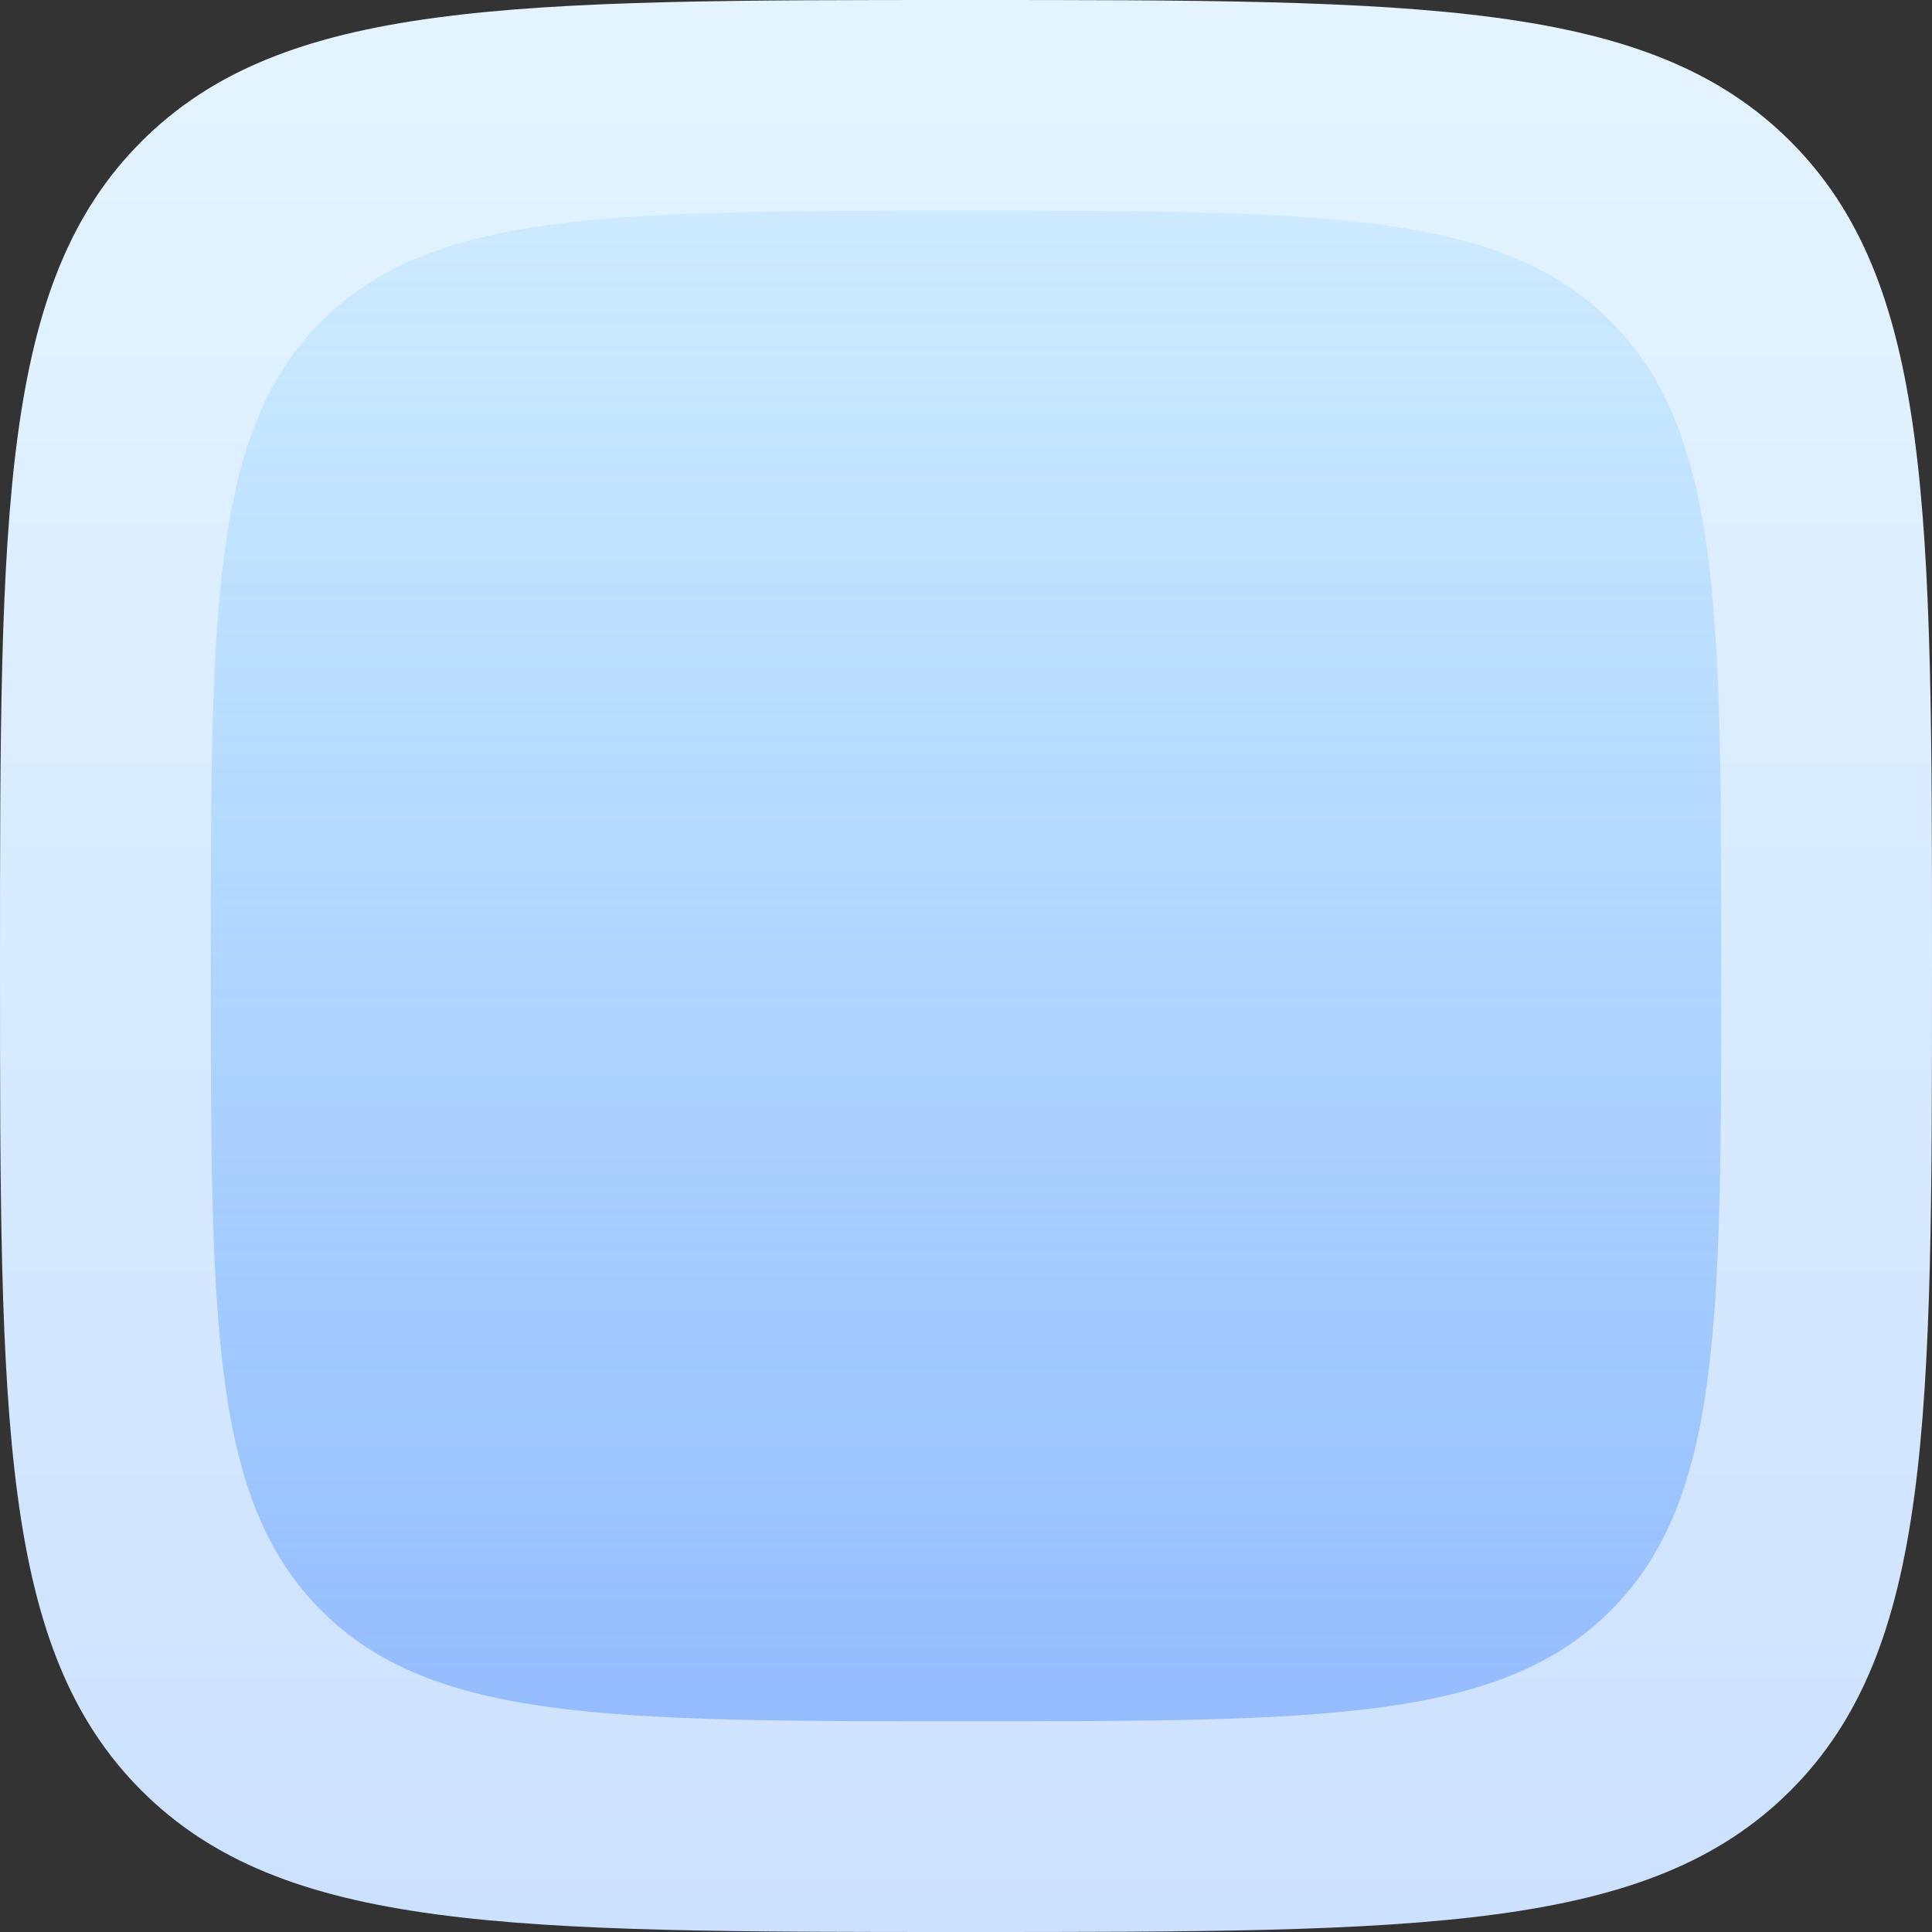
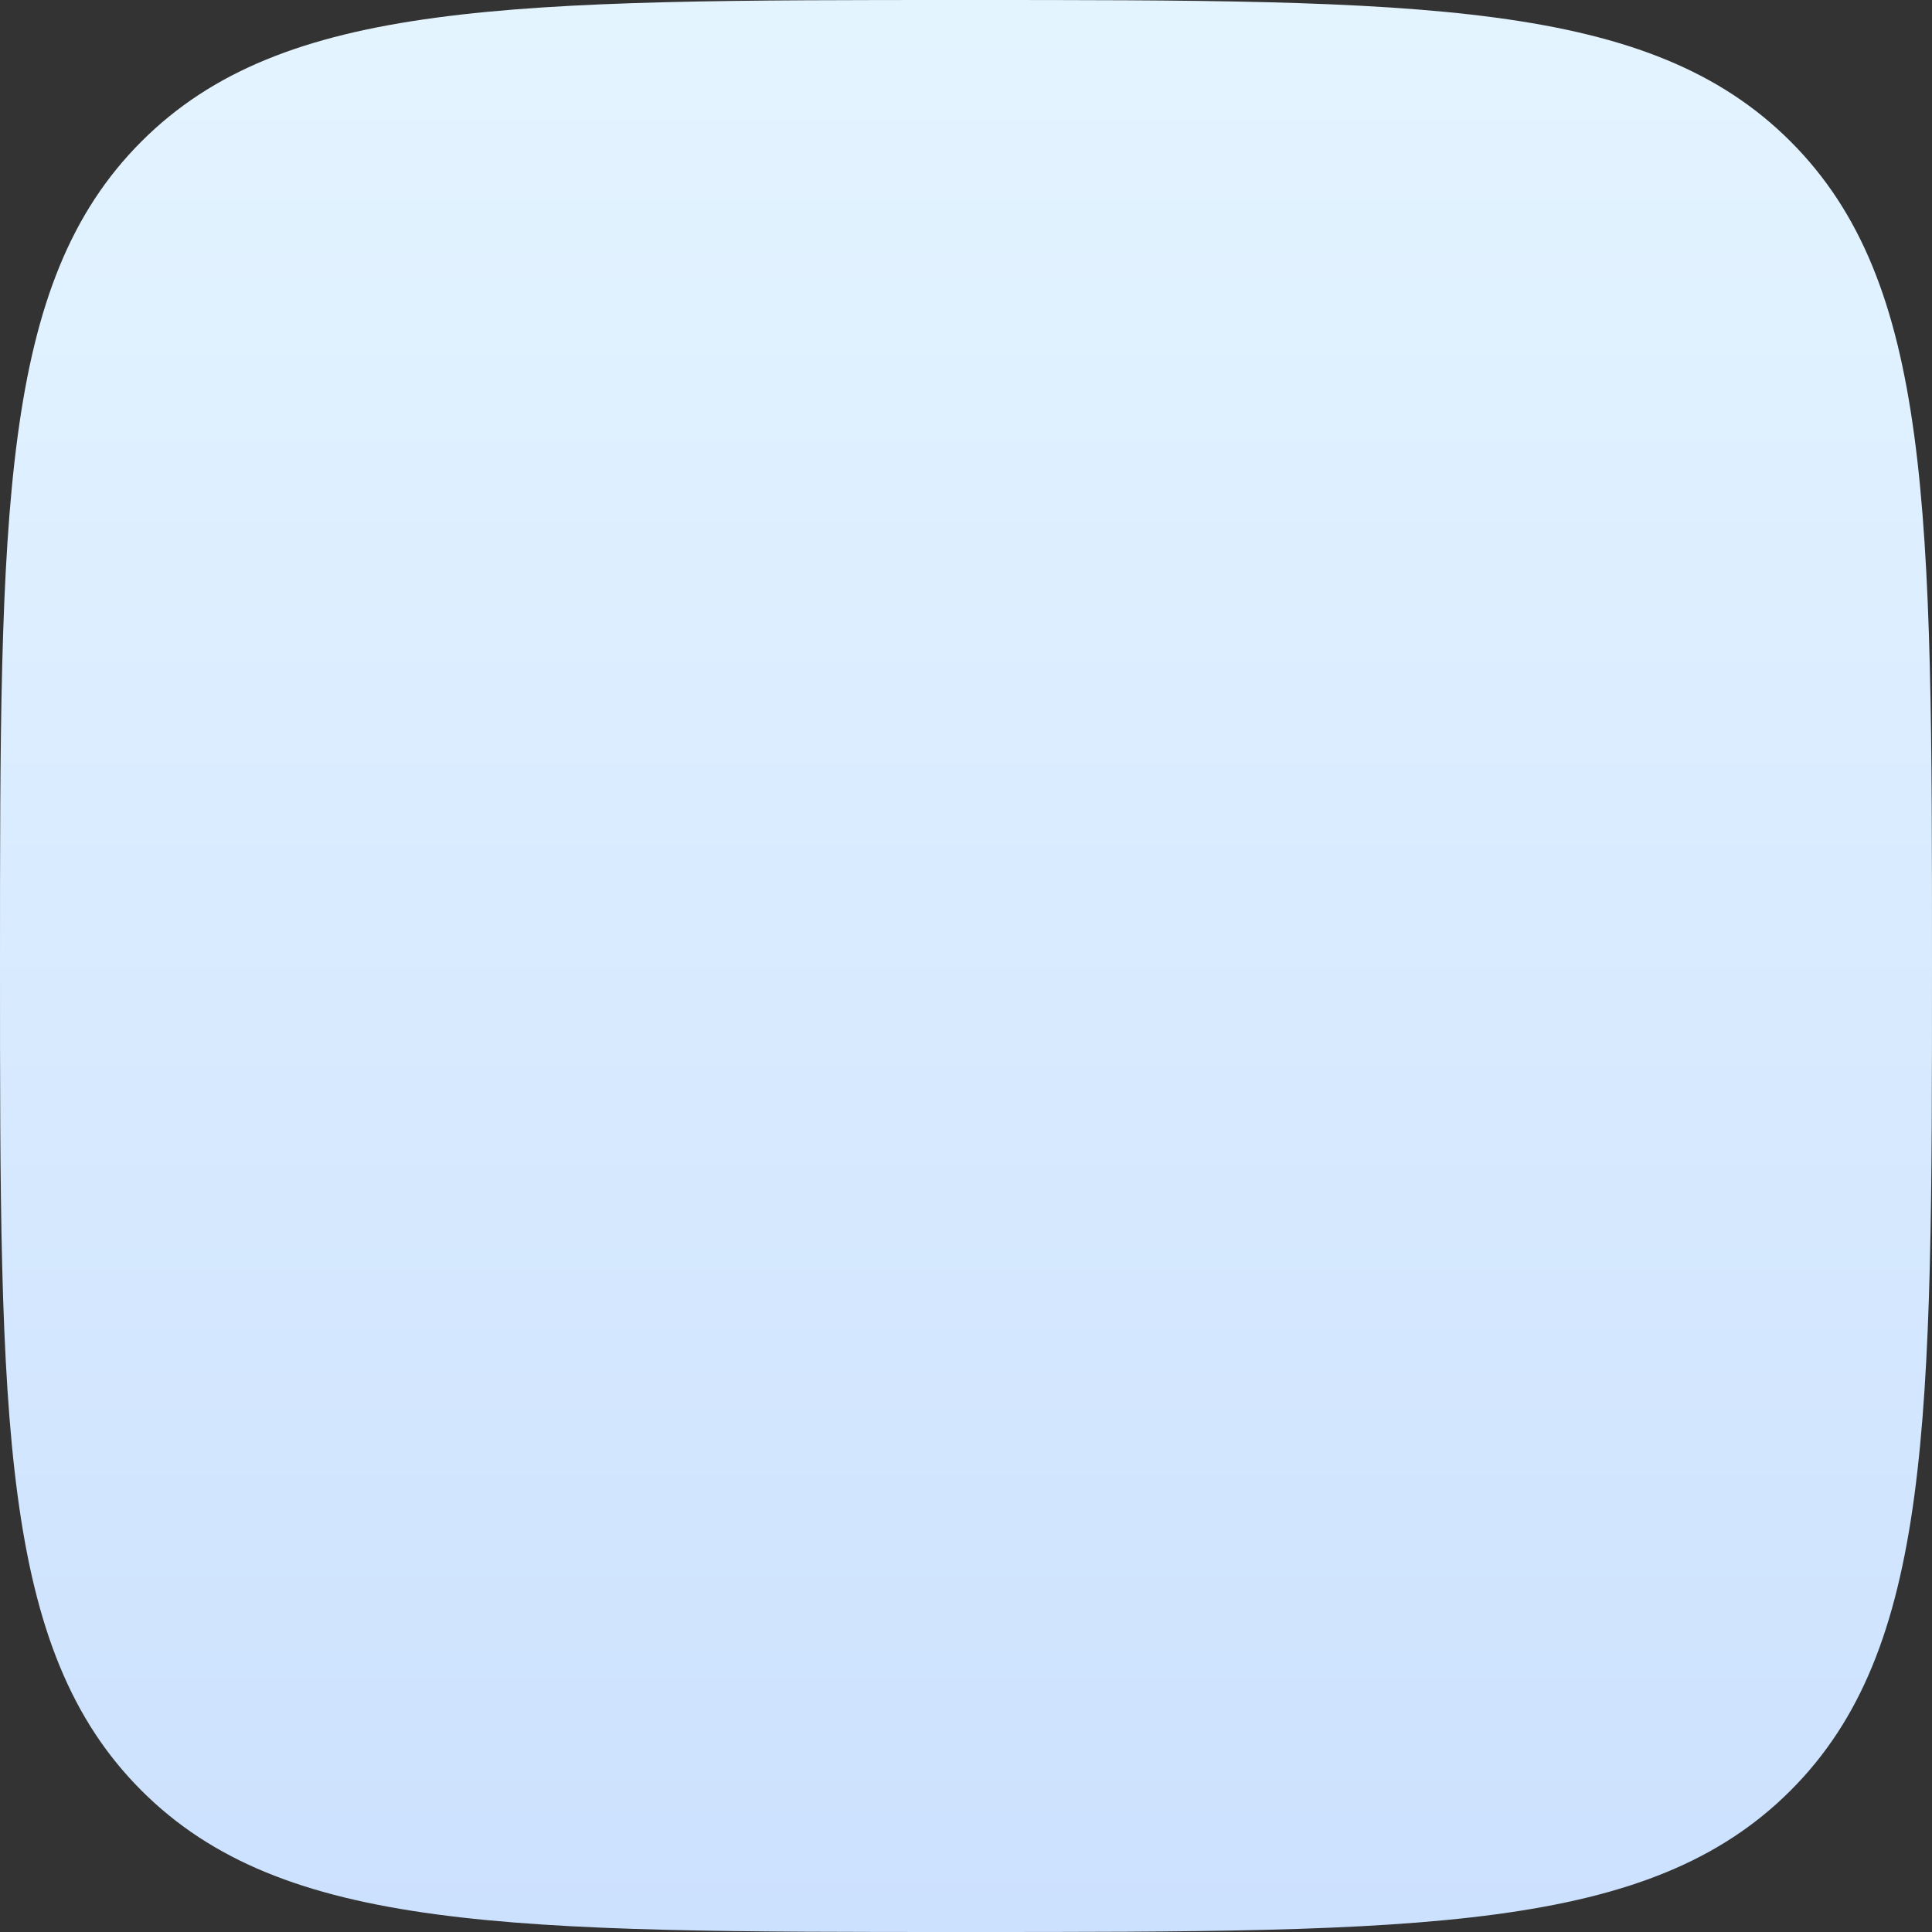
<svg xmlns="http://www.w3.org/2000/svg" width="55" height="55" viewBox="0 0 55 55" fill="none">
  <rect x="0" y="0" width="55" height="55" fill="#333333" stroke="none" />
  <path d="M50.973 50.973C46.945 55 40.464 55 27.5 55C14.536 55 8.055 55 4.027 50.973C3.80088e-07 46.945 0 40.464 0 27.5C0 14.536 3.80088e-07 8.055 4.027 4.027C8.055 0 14.536 0 27.5 0C40.464 0 46.945 0 50.973 4.027C55 8.055 55 14.536 55 27.5C55 40.464 55 46.945 50.973 50.973Z" fill="url(#paint0_linear_1447_3792)" />
  <g opacity="0.5">
-     <path d="M45.851 45.851C42.703 49 37.635 49 27.5 49C17.365 49 12.297 49 9.149 45.851C6 42.703 6 37.635 6 27.5C6 17.365 6 12.297 9.149 9.149C12.297 6 17.365 6 27.5 6C37.635 6 42.703 6 45.851 9.149C49 12.297 49 17.365 49 27.5C49 37.635 49 42.703 45.851 45.851Z" fill="url(#paint1_linear_1447_3792)" />
-   </g>
+     </g>
  <defs>
    <linearGradient id="paint0_linear_1447_3792" x1="27.5" y1="0" x2="27.5" y2="55" gradientUnits="userSpaceOnUse">
      <stop stop-color="#E4F4FF" />
      <stop offset="1" stop-color="#CCE1FE" />
    </linearGradient>
    <linearGradient id="paint1_linear_1447_3792" x1="27.5" y1="6" x2="27.5" y2="49" gradientUnits="userSpaceOnUse">
      <stop stop-color="#5BC0FF" stop-opacity="0.3" />
      <stop offset="1" stop-color="#5B94FF" />
    </linearGradient>
  </defs>
</svg>